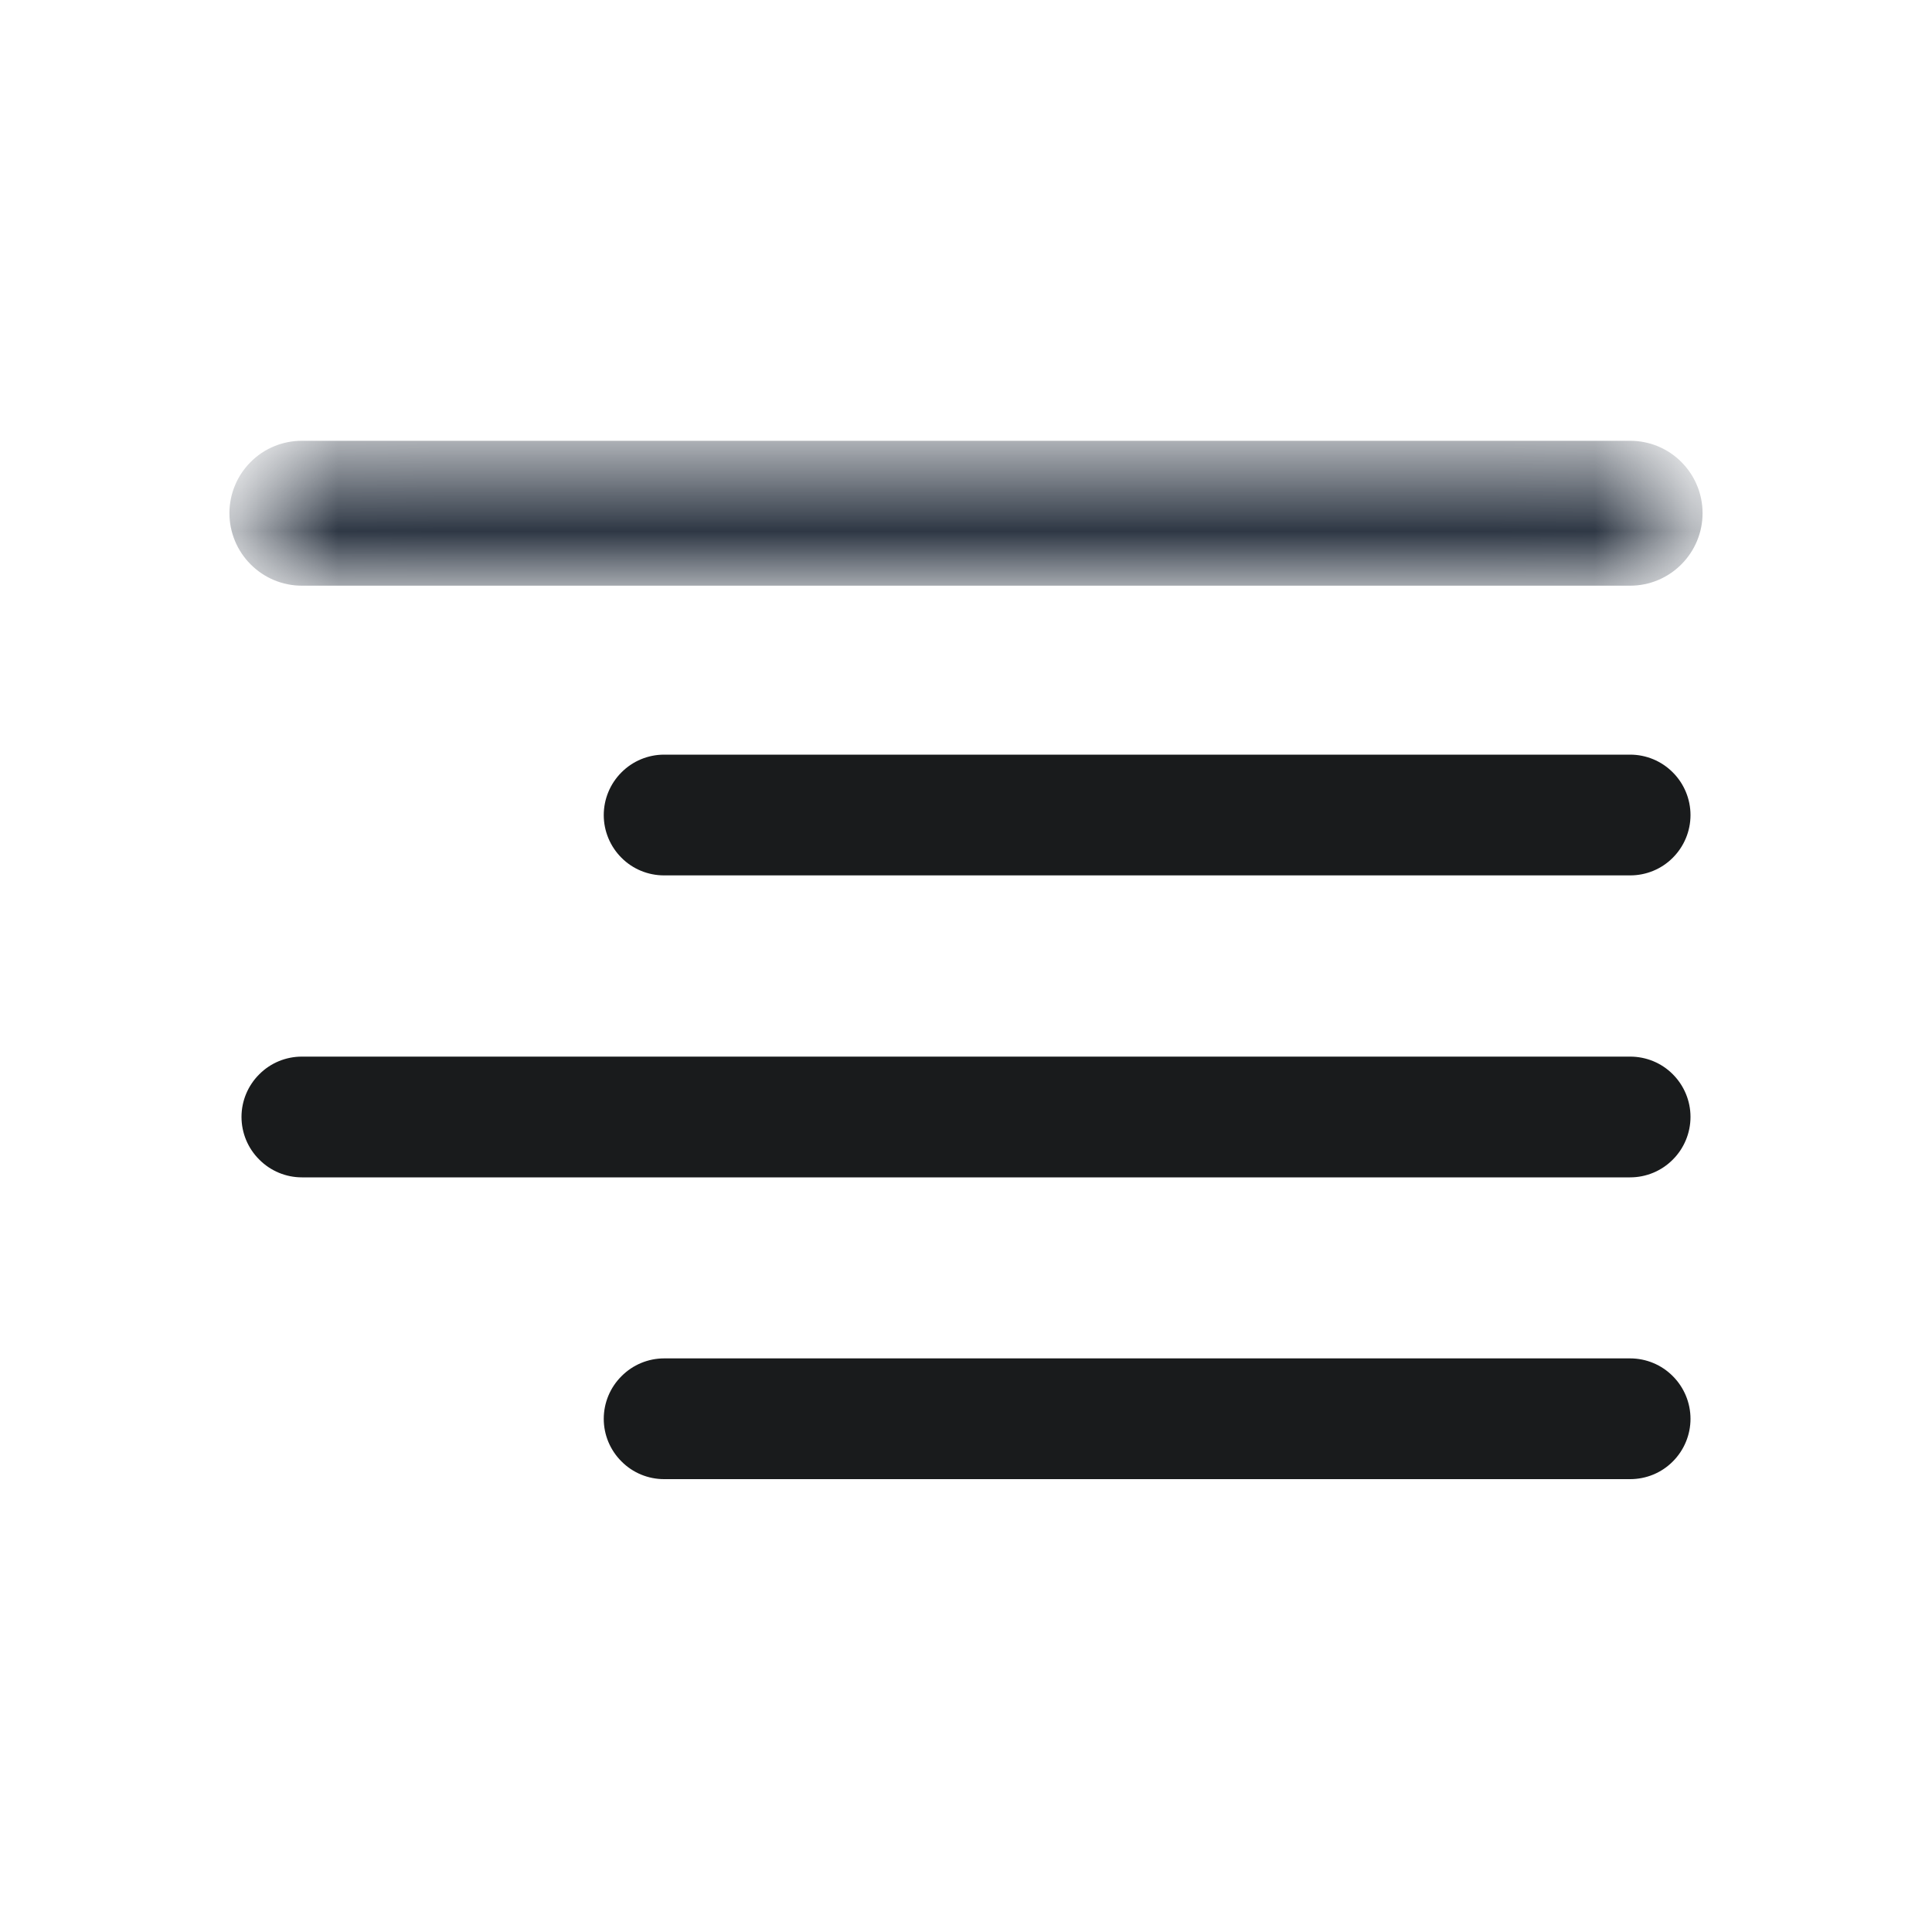
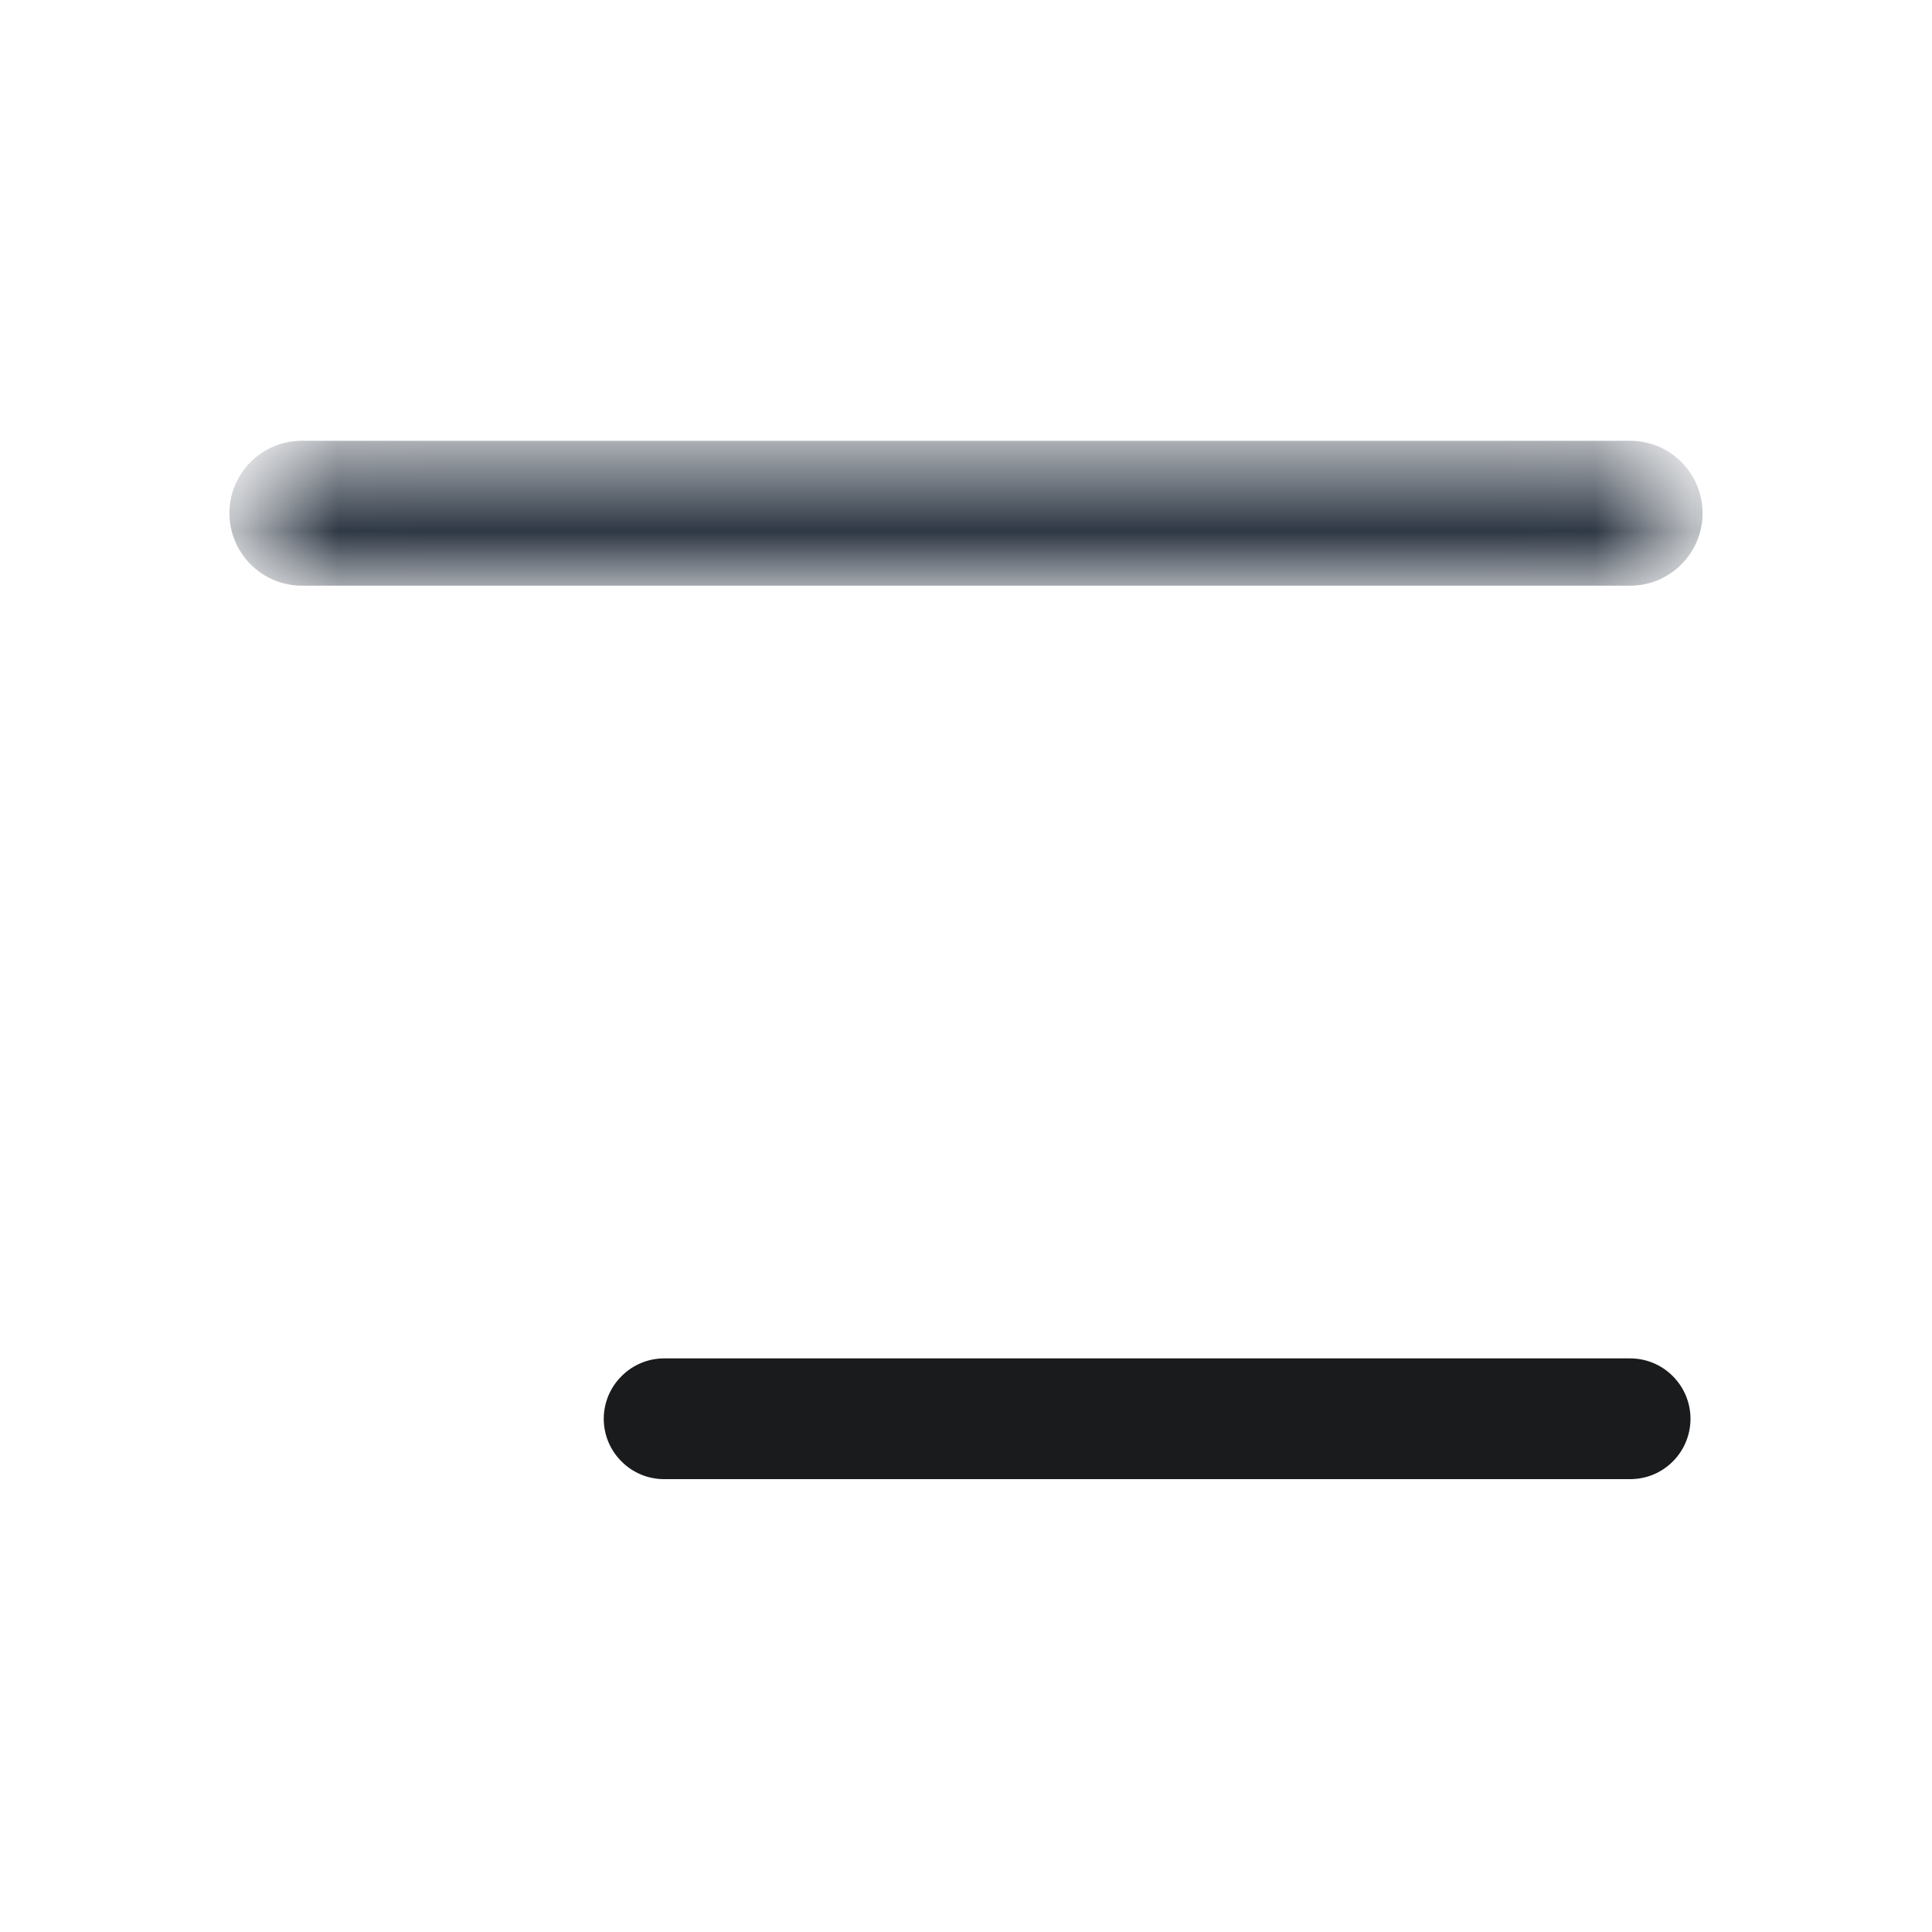
<svg xmlns="http://www.w3.org/2000/svg" width="20" height="20" viewBox="0 0 20 20" fill="none">
  <mask id="path-1-inside-1_64_2014" fill="white">
    <path d="M3.125 5.938H16.875C17.041 5.938 17.2 5.872 17.317 5.754C17.434 5.637 17.5 5.478 17.5 5.312C17.5 5.147 17.434 4.988 17.317 4.871C17.2 4.753 17.041 4.688 16.875 4.688H3.125C2.959 4.688 2.8 4.753 2.683 4.871C2.566 4.988 2.5 5.147 2.5 5.312C2.5 5.478 2.566 5.637 2.683 5.754C2.8 5.872 2.959 5.938 3.125 5.938Z" />
  </mask>
  <path d="M3.125 5.938H16.875C17.041 5.938 17.2 5.872 17.317 5.754C17.434 5.637 17.5 5.478 17.5 5.312C17.5 5.147 17.434 4.988 17.317 4.871C17.2 4.753 17.041 4.688 16.875 4.688H3.125C2.959 4.688 2.8 4.753 2.683 4.871C2.566 4.988 2.5 5.147 2.5 5.312C2.5 5.478 2.566 5.637 2.683 5.754C2.8 5.872 2.959 5.938 3.125 5.938Z" fill="#1F2937" stroke="#1F2937" stroke-width="0.25" mask="url(#path-1-inside-1_64_2014)" />
-   <path d="M16.875 7.812H6.875C6.709 7.812 6.55 7.878 6.433 7.996C6.316 8.113 6.25 8.272 6.25 8.438C6.25 8.603 6.316 8.762 6.433 8.879C6.55 8.997 6.709 9.062 6.875 9.062H16.875C17.041 9.062 17.2 8.997 17.317 8.879C17.434 8.762 17.5 8.603 17.5 8.438C17.5 8.272 17.434 8.113 17.317 7.996C17.2 7.878 17.041 7.812 16.875 7.812Z" fill="#191B1C" />
-   <path d="M16.875 10.938H3.125C2.96 10.938 2.801 11.003 2.684 11.121C2.566 11.238 2.5 11.397 2.5 11.562C2.5 11.728 2.566 11.887 2.684 12.004C2.801 12.122 2.96 12.188 3.125 12.188H16.875C17.041 12.188 17.2 12.122 17.317 12.004C17.434 11.887 17.5 11.728 17.5 11.562C17.5 11.397 17.434 11.238 17.317 11.121C17.2 11.003 17.041 10.938 16.875 10.938Z" fill="#191B1C" />
-   <path d="M16.875 14.062H6.875C6.71 14.062 6.551 14.128 6.434 14.246C6.316 14.363 6.25 14.522 6.25 14.688C6.25 14.853 6.316 15.012 6.434 15.129C6.551 15.247 6.71 15.312 6.875 15.312H16.875C17.041 15.312 17.2 15.247 17.317 15.129C17.434 15.012 17.5 14.853 17.5 14.688C17.5 14.522 17.434 14.363 17.317 14.246C17.2 14.128 17.041 14.062 16.875 14.062Z" fill="#191B1C" />
+   <path d="M16.875 14.062H6.875C6.71 14.062 6.551 14.128 6.434 14.246C6.316 14.363 6.25 14.522 6.25 14.688C6.25 14.853 6.316 15.012 6.434 15.129C6.551 15.247 6.71 15.312 6.875 15.312H16.875C17.041 15.312 17.2 15.247 17.317 15.129C17.434 15.012 17.5 14.853 17.5 14.688C17.5 14.522 17.434 14.363 17.317 14.246C17.2 14.128 17.041 14.062 16.875 14.062" fill="#191B1C" />
</svg>